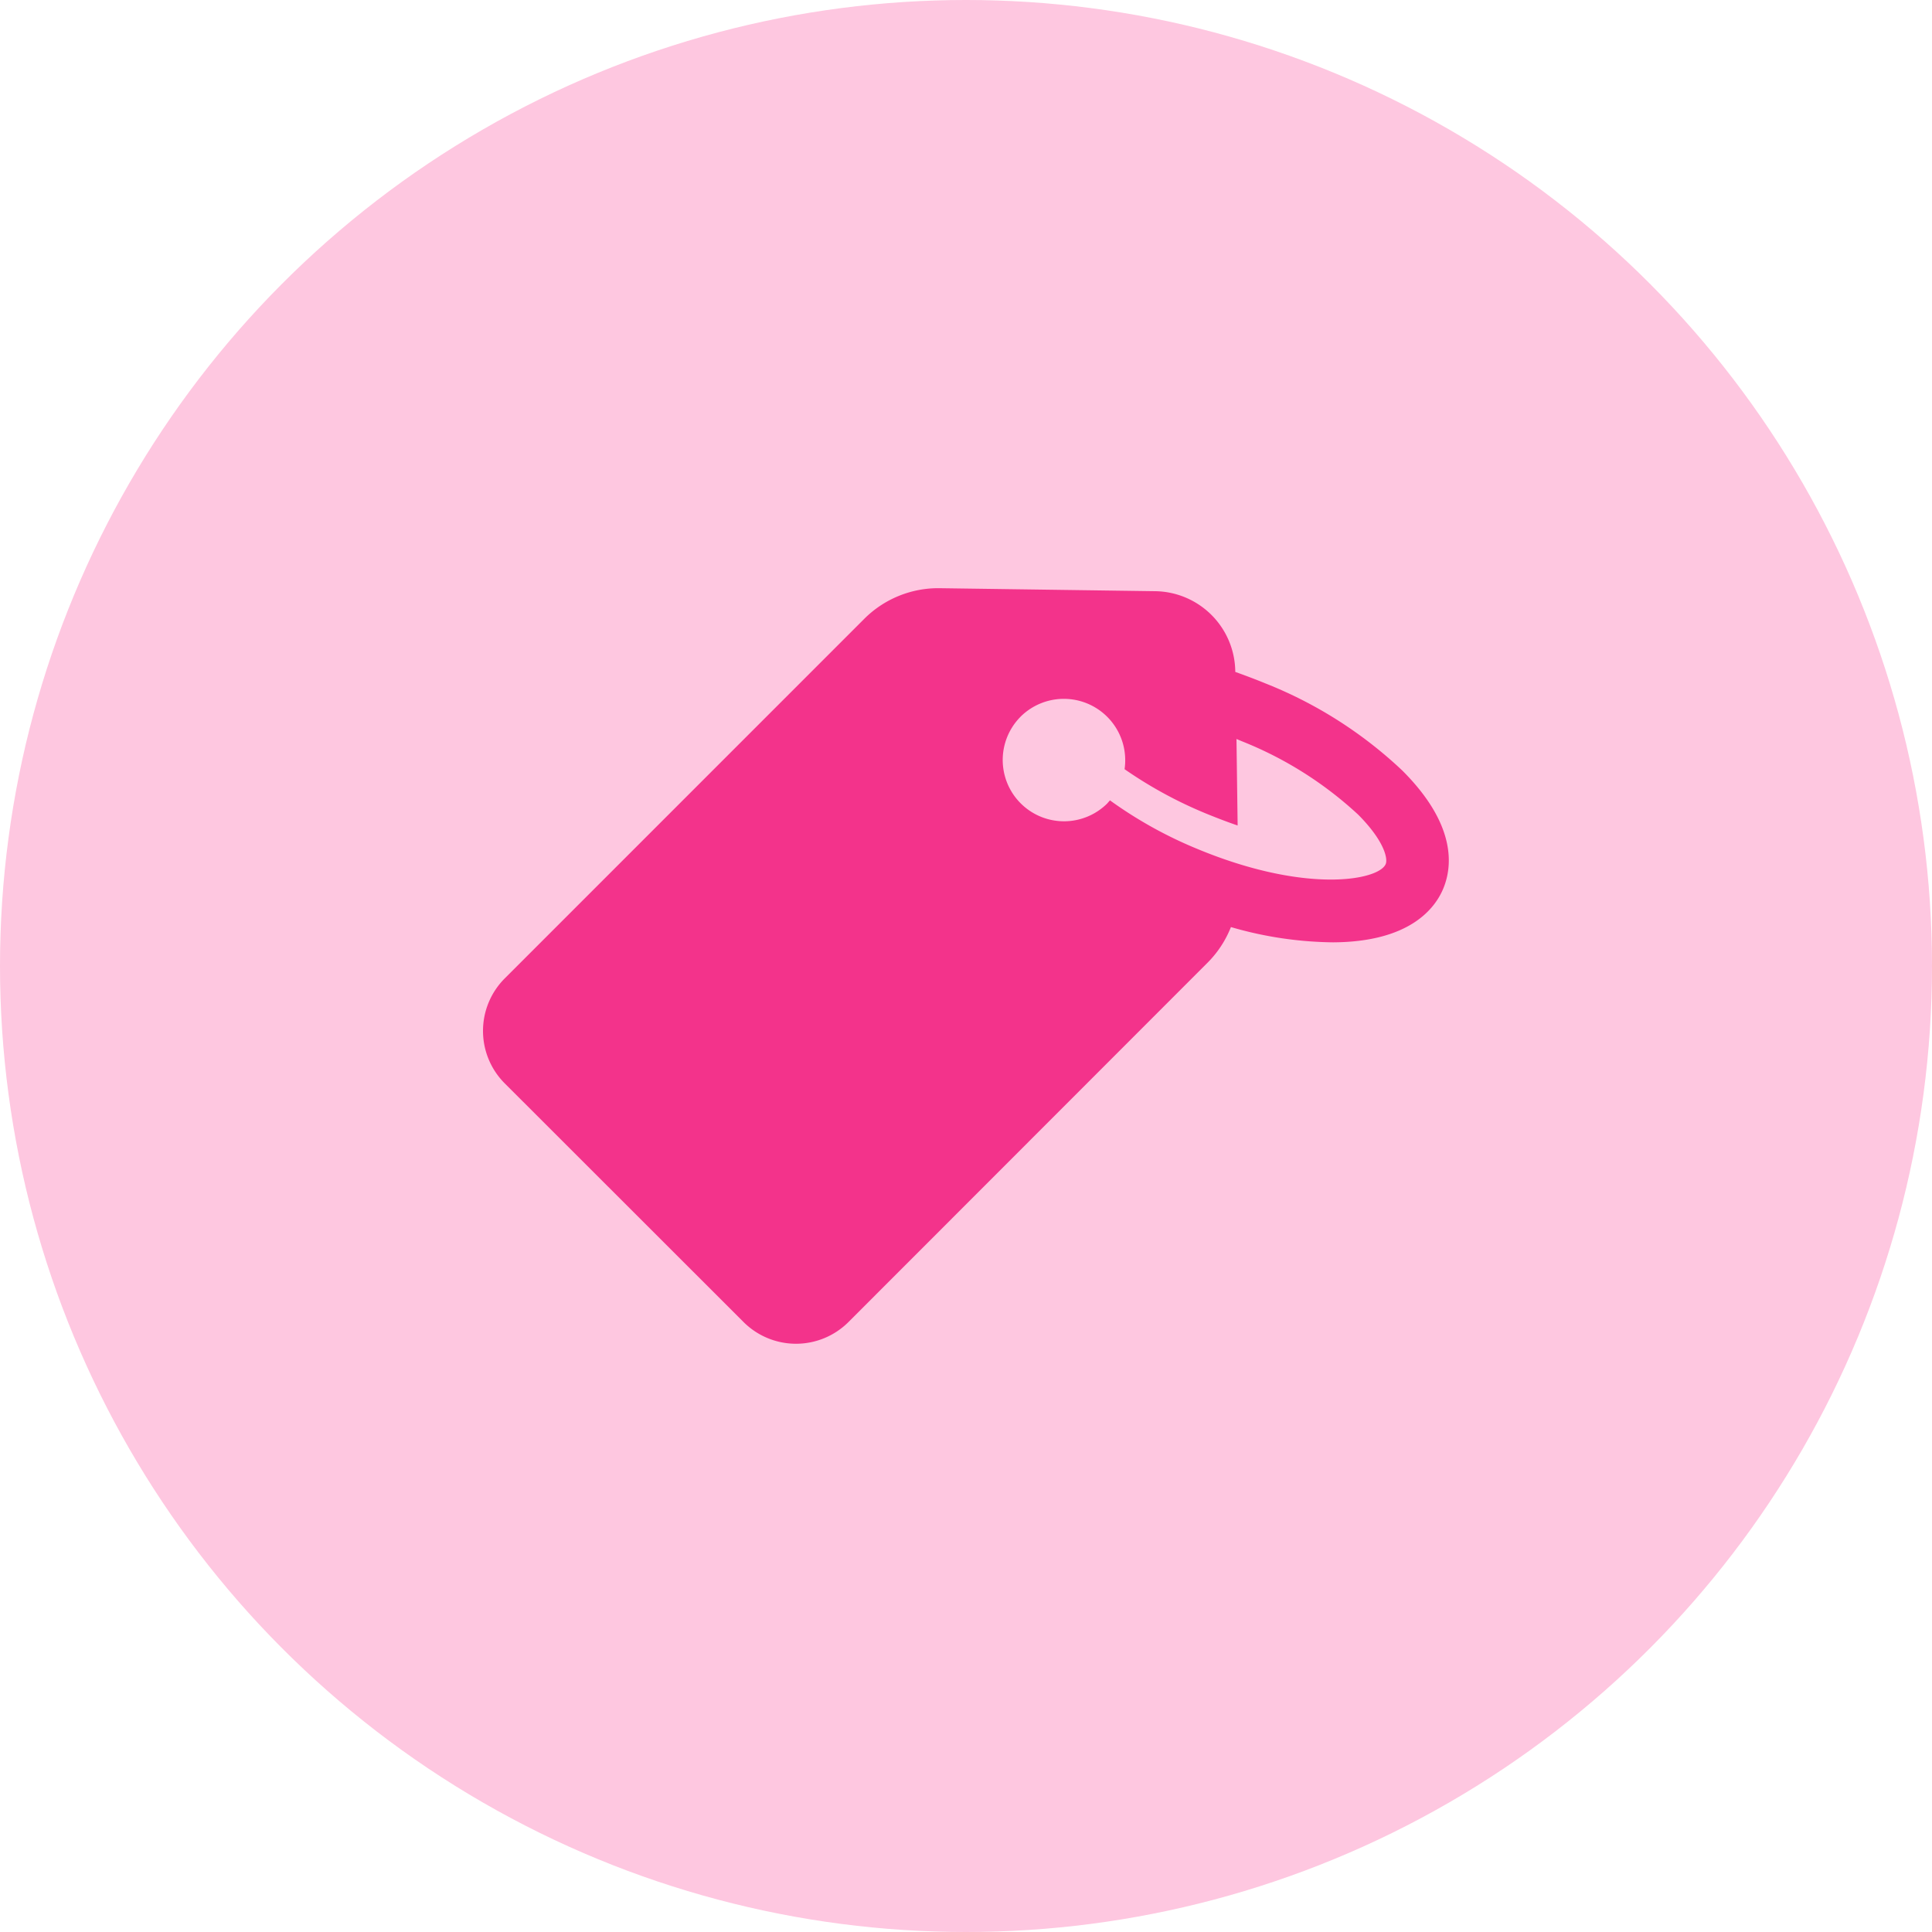
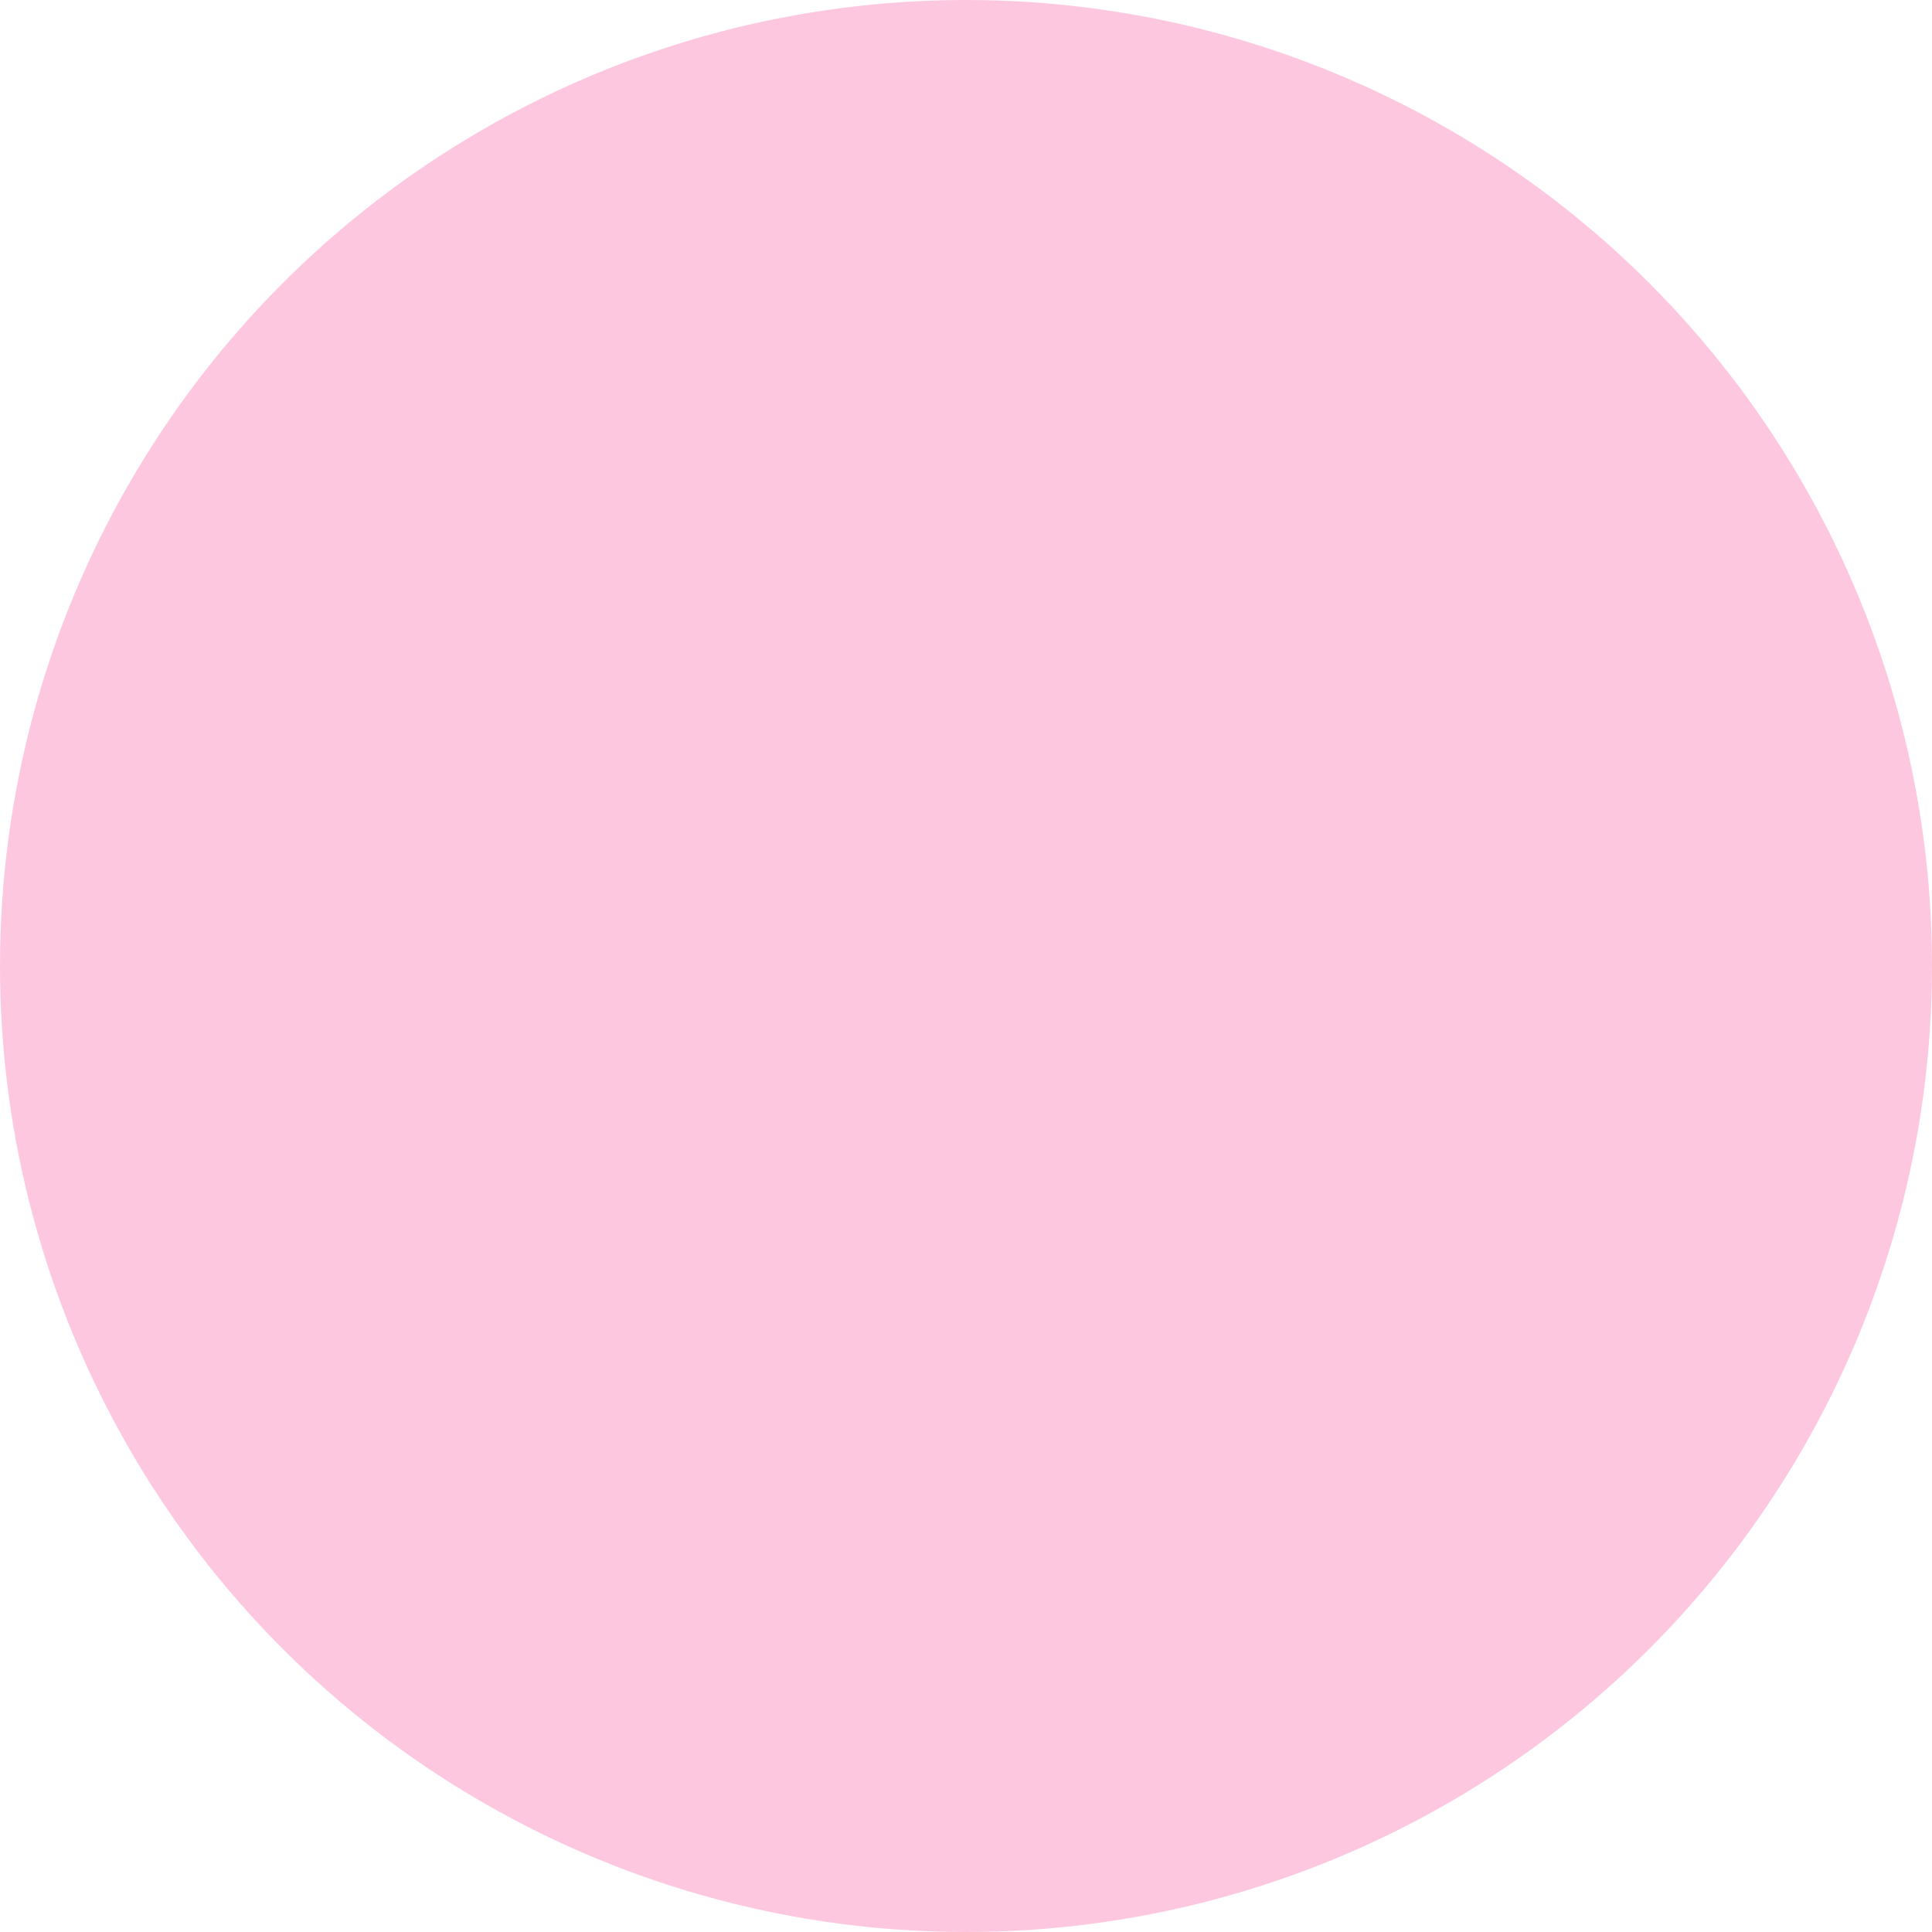
<svg xmlns="http://www.w3.org/2000/svg" width="40" height="40" viewBox="0 0 40 40">
  <g id="Group_884" data-name="Group 884" transform="translate(-55 -126)">
    <circle id="Ellipse_127" data-name="Ellipse 127" cx="20" cy="20" r="20" transform="translate(55 126)" fill="#fec7e0" />
    <g id="tag" transform="translate(65 85.115)">
-       <path id="Path_177" data-name="Path 177" d="M5.394,68.256a1.537,1.537,0,0,0,2.173,0L15,60.818a2.178,2.178,0,0,0,.485-.739,7.82,7.82,0,0,0,2.115.316c1.585-.008,2.111-.7,2.283-1.117s.3-1.273-.817-2.407l-.037-.037a8.892,8.892,0,0,0-2.83-1.8c-.209-.086-.419-.164-.624-.238v-.012a1.681,1.681,0,0,0-1.659-1.659l-4.456-.062a2.167,2.167,0,0,0-1.573.641L.45,61.142a1.537,1.537,0,0,0,0,2.173Zm5.733-12.53a1.271,1.271,0,0,1,2.156,1.084,8.865,8.865,0,0,0,1.7.924c.222.09.435.172.641.242L15.6,56.185l.107.045a7.741,7.741,0,0,1,2.411,1.52l.025.025c.534.546.591.9.546,1-.14.333-1.639.628-3.914-.32a8.784,8.784,0,0,1-1.795-1c-.016.021-.037.041-.053.062a1.269,1.269,0,1,1-1.795-1.795Z" fill="#f3338b" stroke="rgba(0,0,0,0)" stroke-width="1" />
-     </g>
+       </g>
  </g>
</svg>